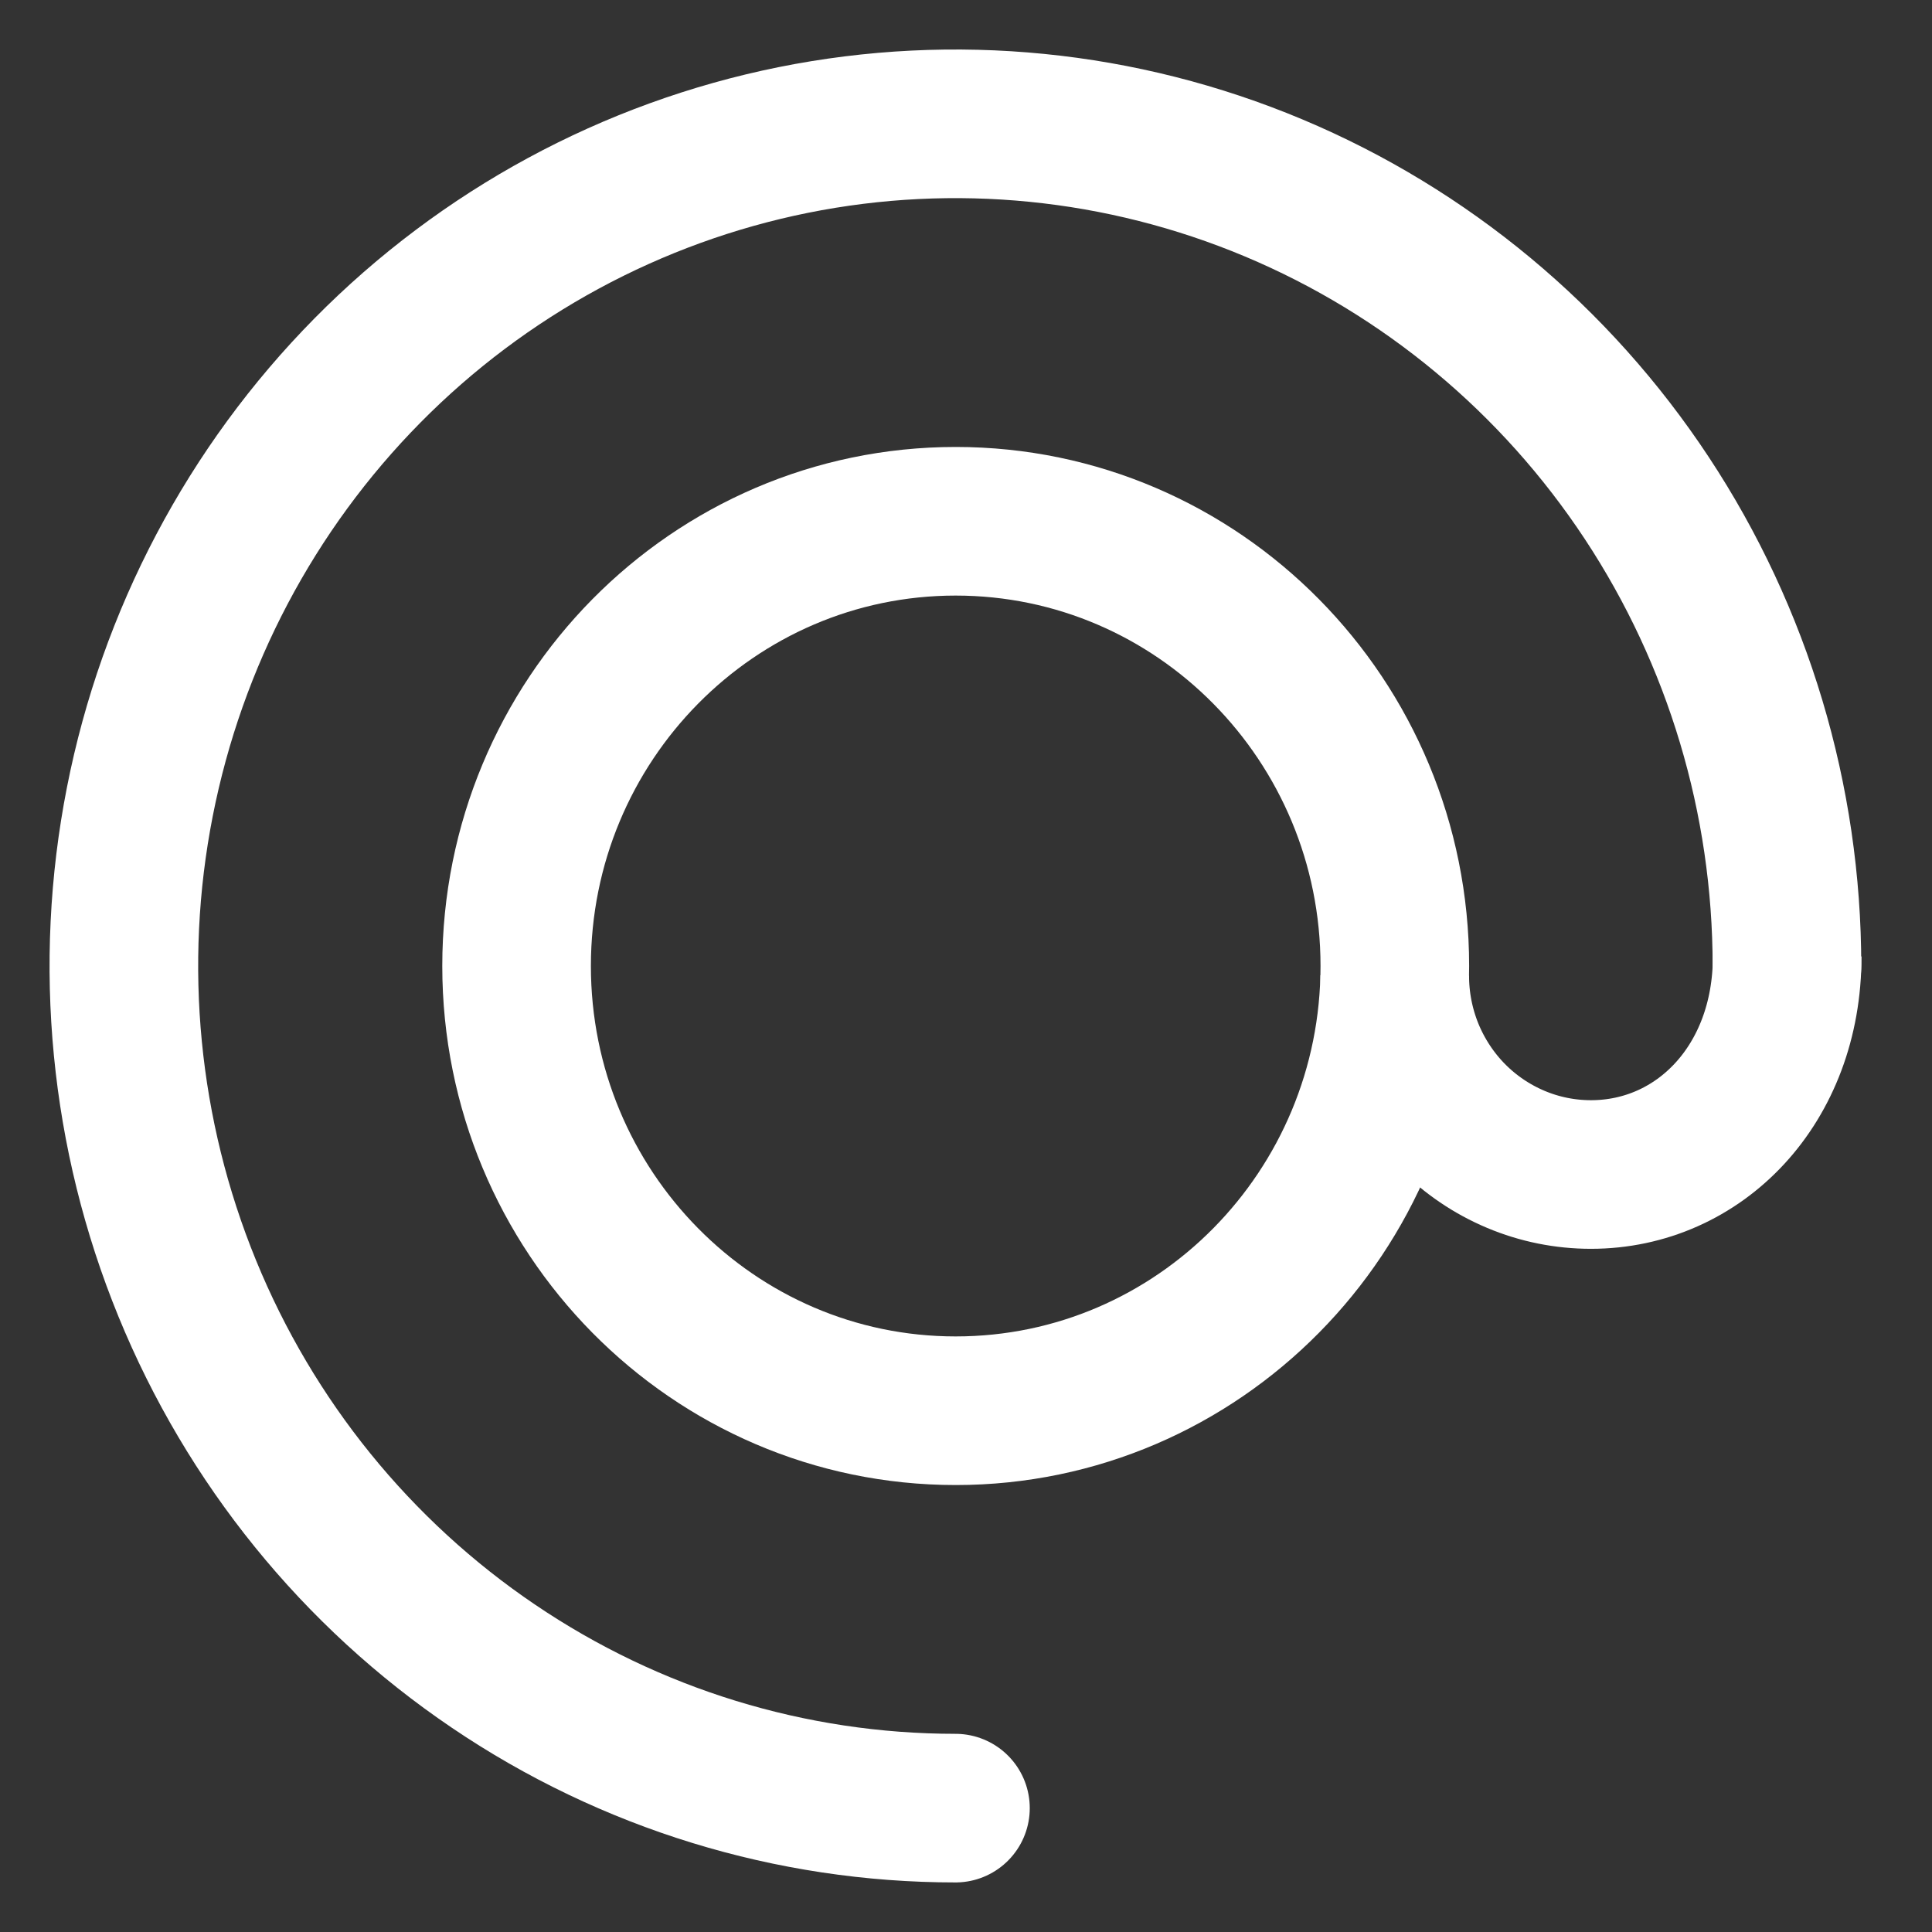
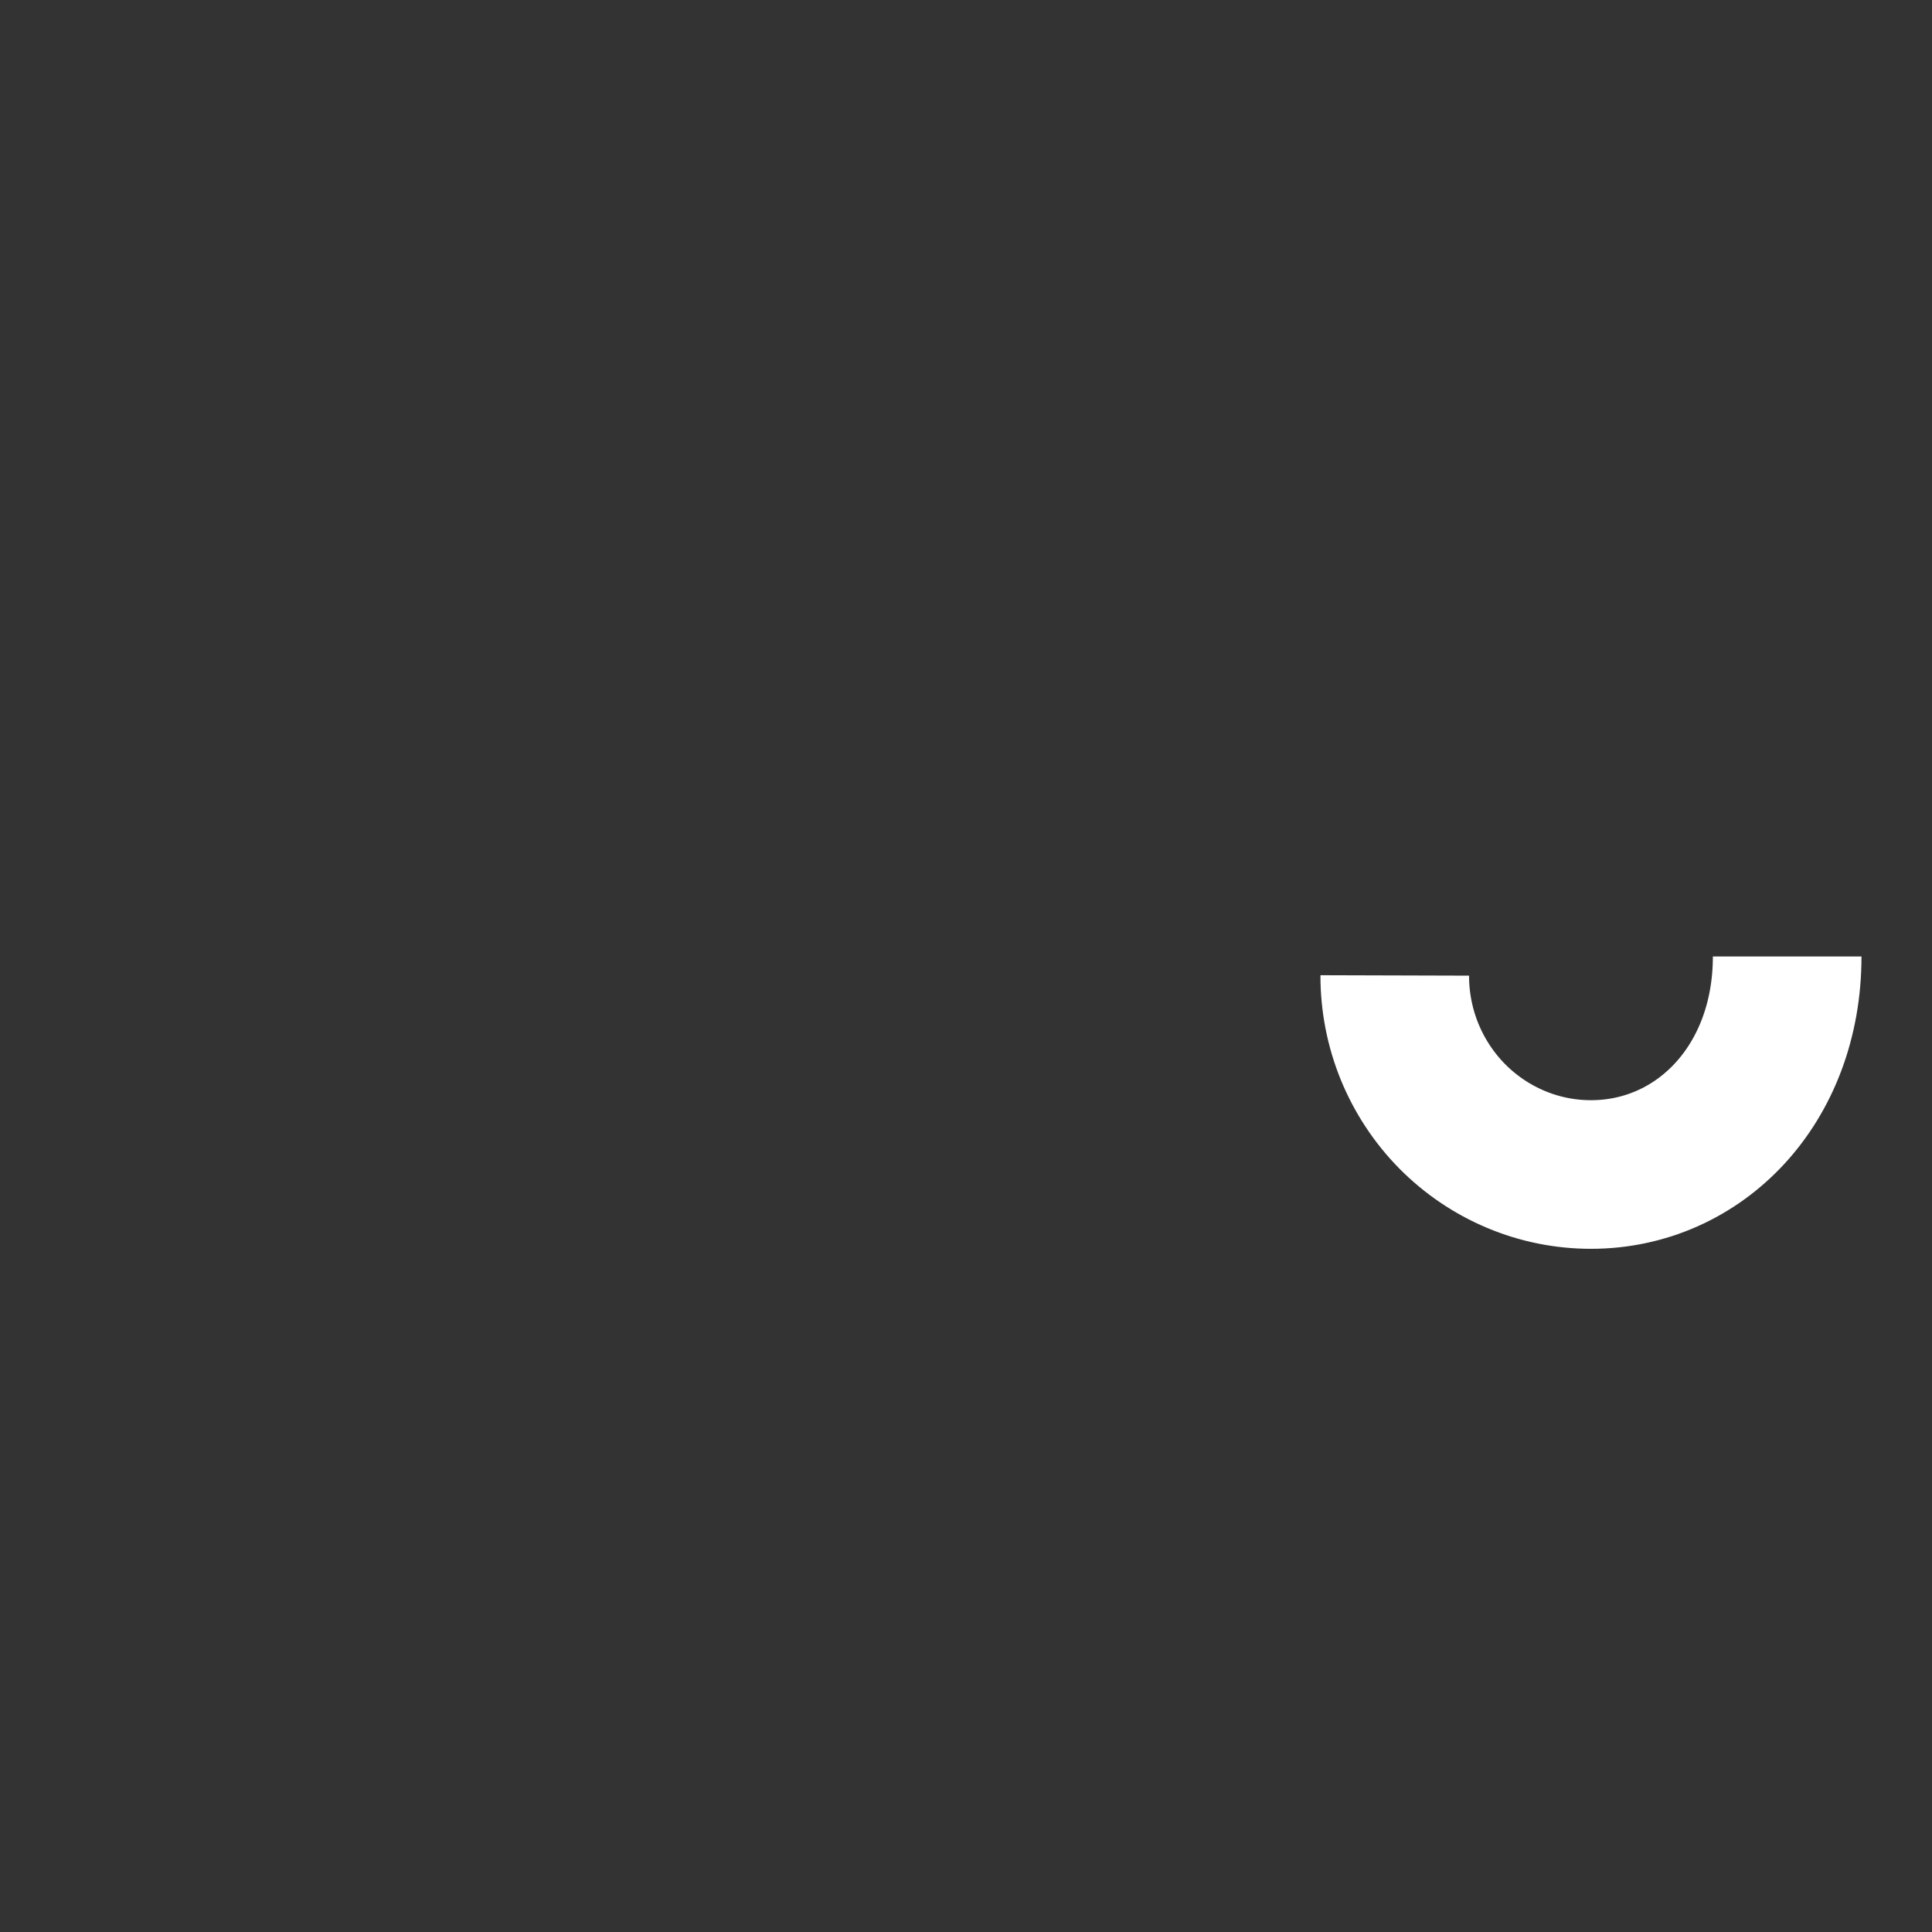
<svg xmlns="http://www.w3.org/2000/svg" width="26" height="26" viewBox="0 0 26 26" fill="none">
  <rect x="0" y="0" width="26" height="26" fill="#333333" stroke="none" />
-   <path d="M12.858 24.333C10.644 24.333 8.481 23.669 6.641 22.423C4.8 21.178 3.366 19.408 2.519 17.337C1.672 15.266 1.45 12.987 1.882 10.789C2.314 8.59 3.38 6.571 4.945 4.986C6.51 3.401 8.504 2.322 10.675 1.884C12.845 1.447 15.095 1.671 17.14 2.529C19.185 3.387 20.933 4.84 22.162 6.703C23.392 8.567 24.048 10.758 24.048 13" stroke="white" stroke-width="2" stroke-linecap="round" stroke-linejoin="round" />
-   <path d="M12.861 18.985C16.125 18.985 18.771 16.305 18.771 13C18.771 9.694 16.125 7.015 12.861 7.015C9.597 7.015 6.952 9.694 6.952 13C6.952 16.305 9.597 18.985 12.861 18.985Z" stroke="white" stroke-width="2" stroke-miterlimit="10" />
  <path d="M24.051 12.872C24.051 14.596 22.869 15.806 21.41 15.806C21.063 15.806 20.719 15.737 20.399 15.602C20.078 15.467 19.787 15.27 19.541 15.021C19.296 14.772 19.102 14.477 18.969 14.152C18.837 13.827 18.769 13.478 18.77 13.127" stroke="white" stroke-width="2" stroke-miterlimit="10" />
</svg>